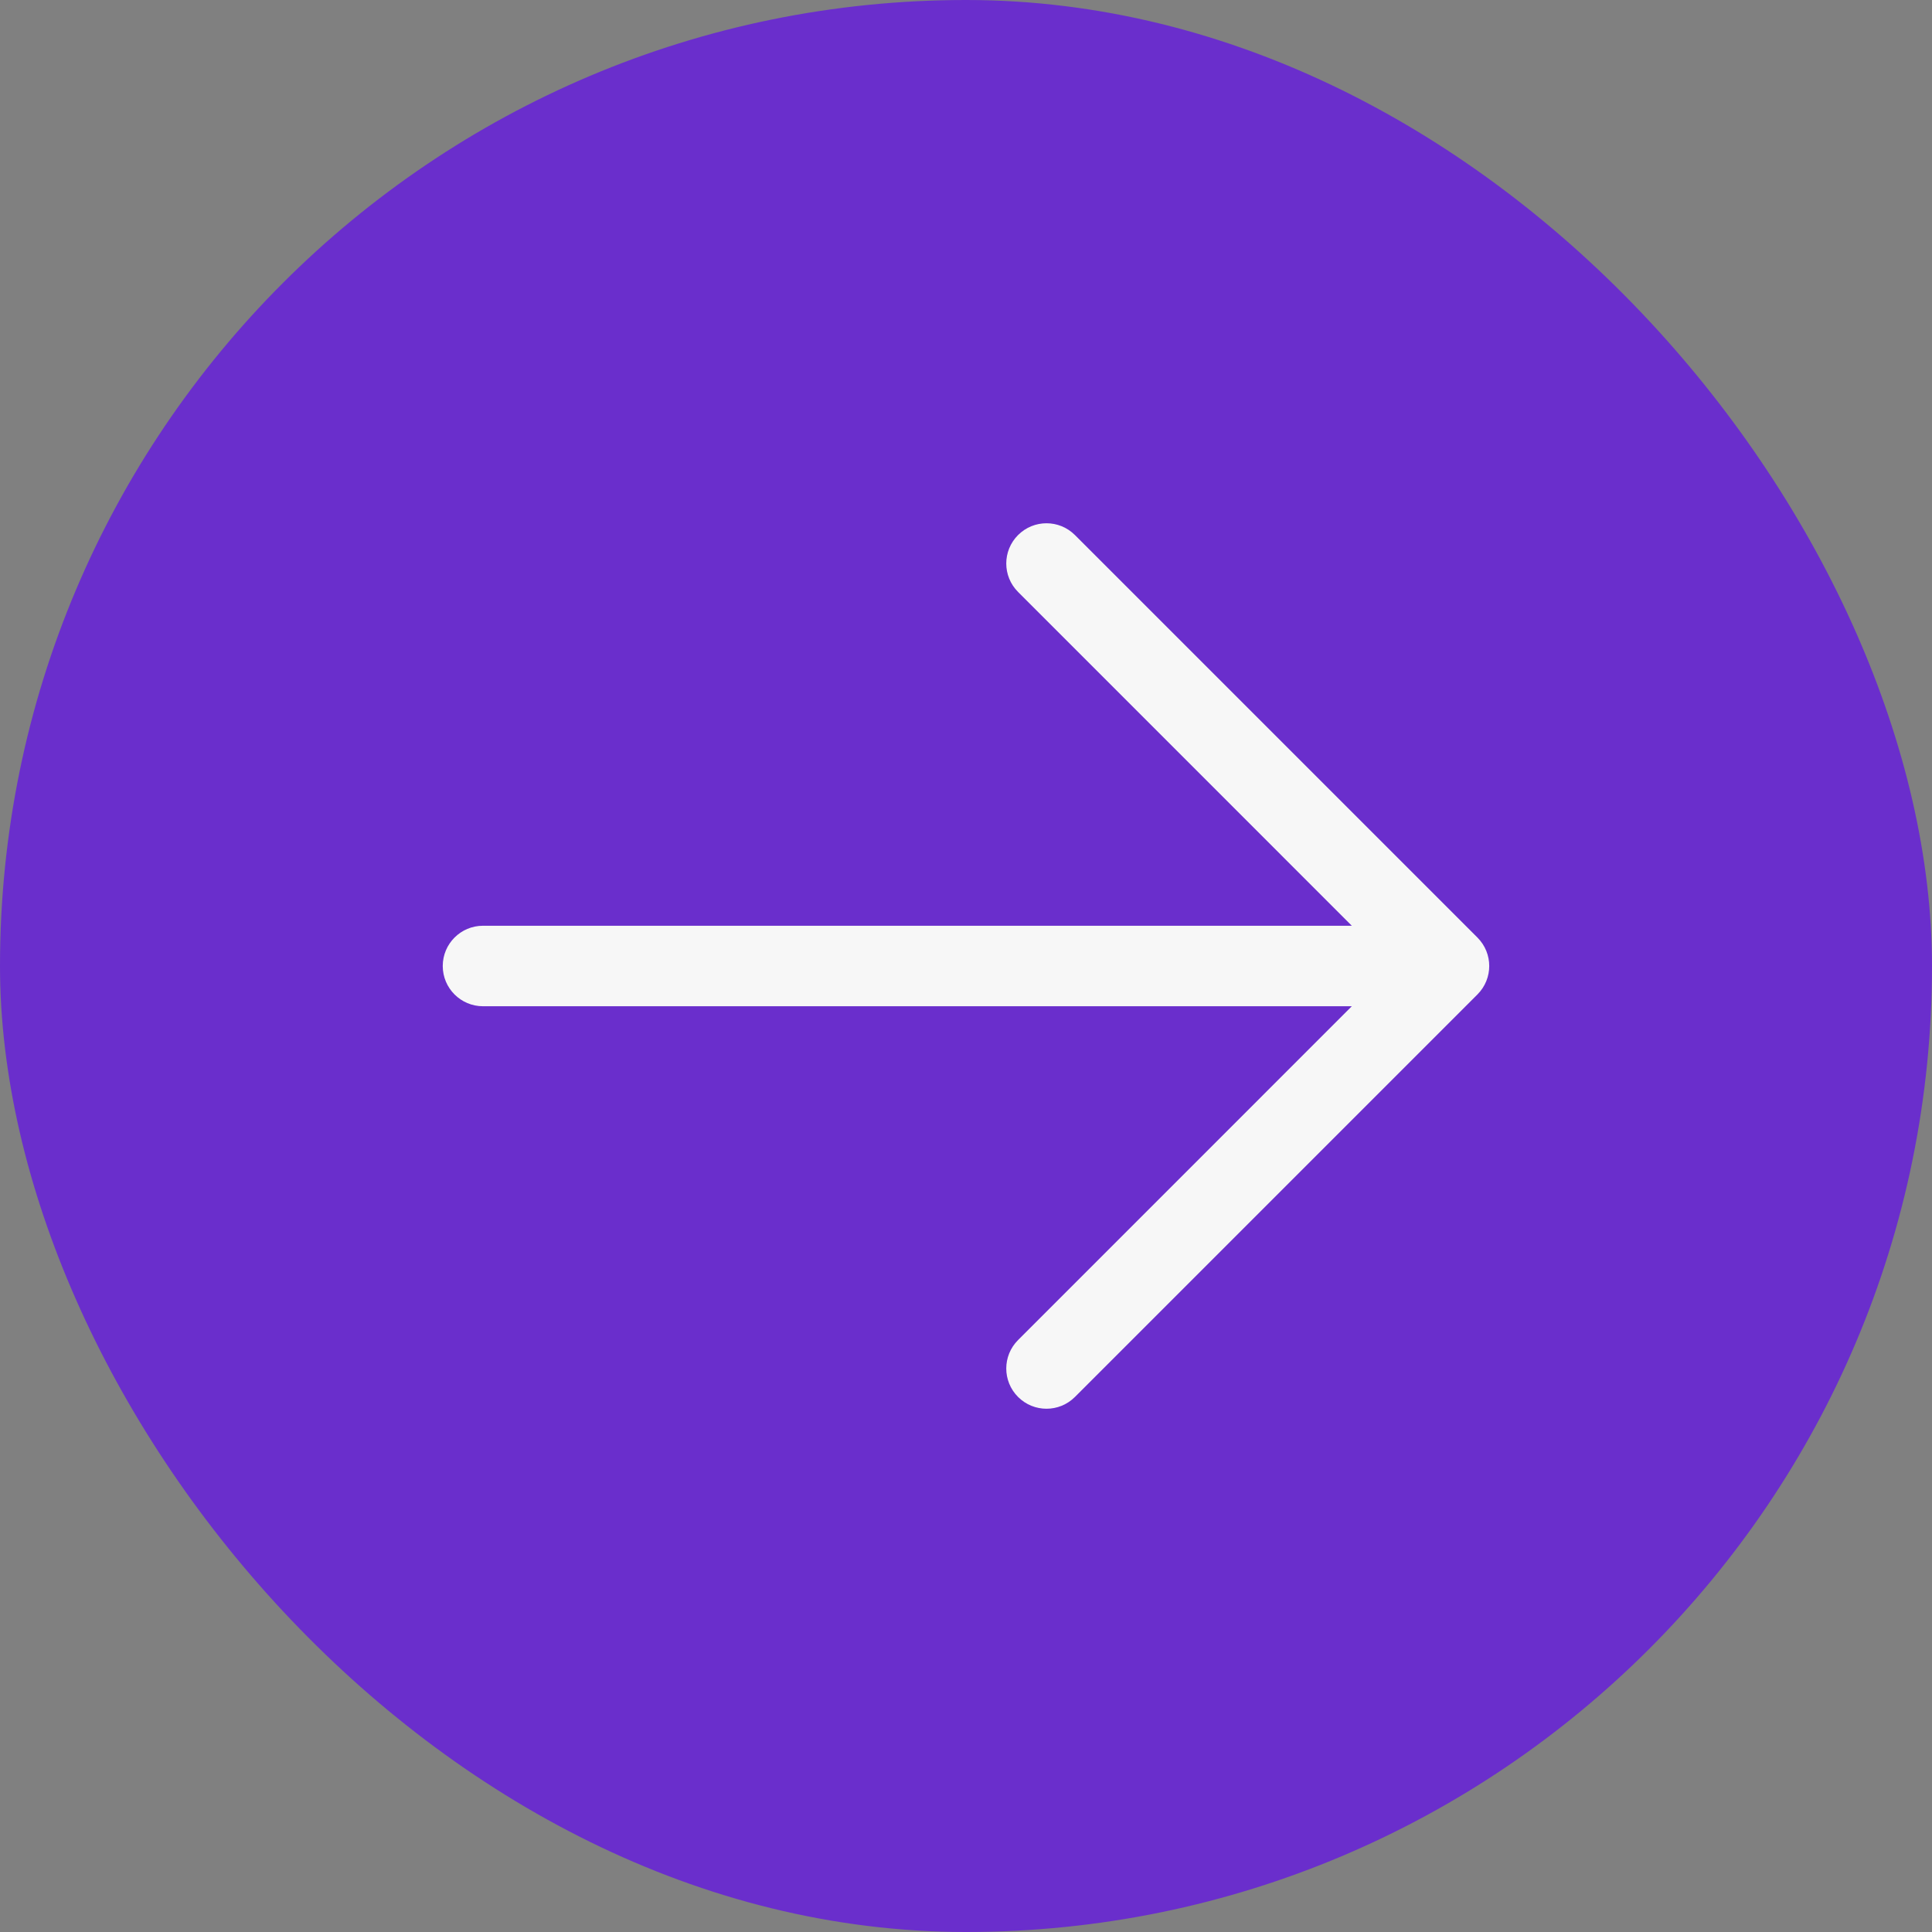
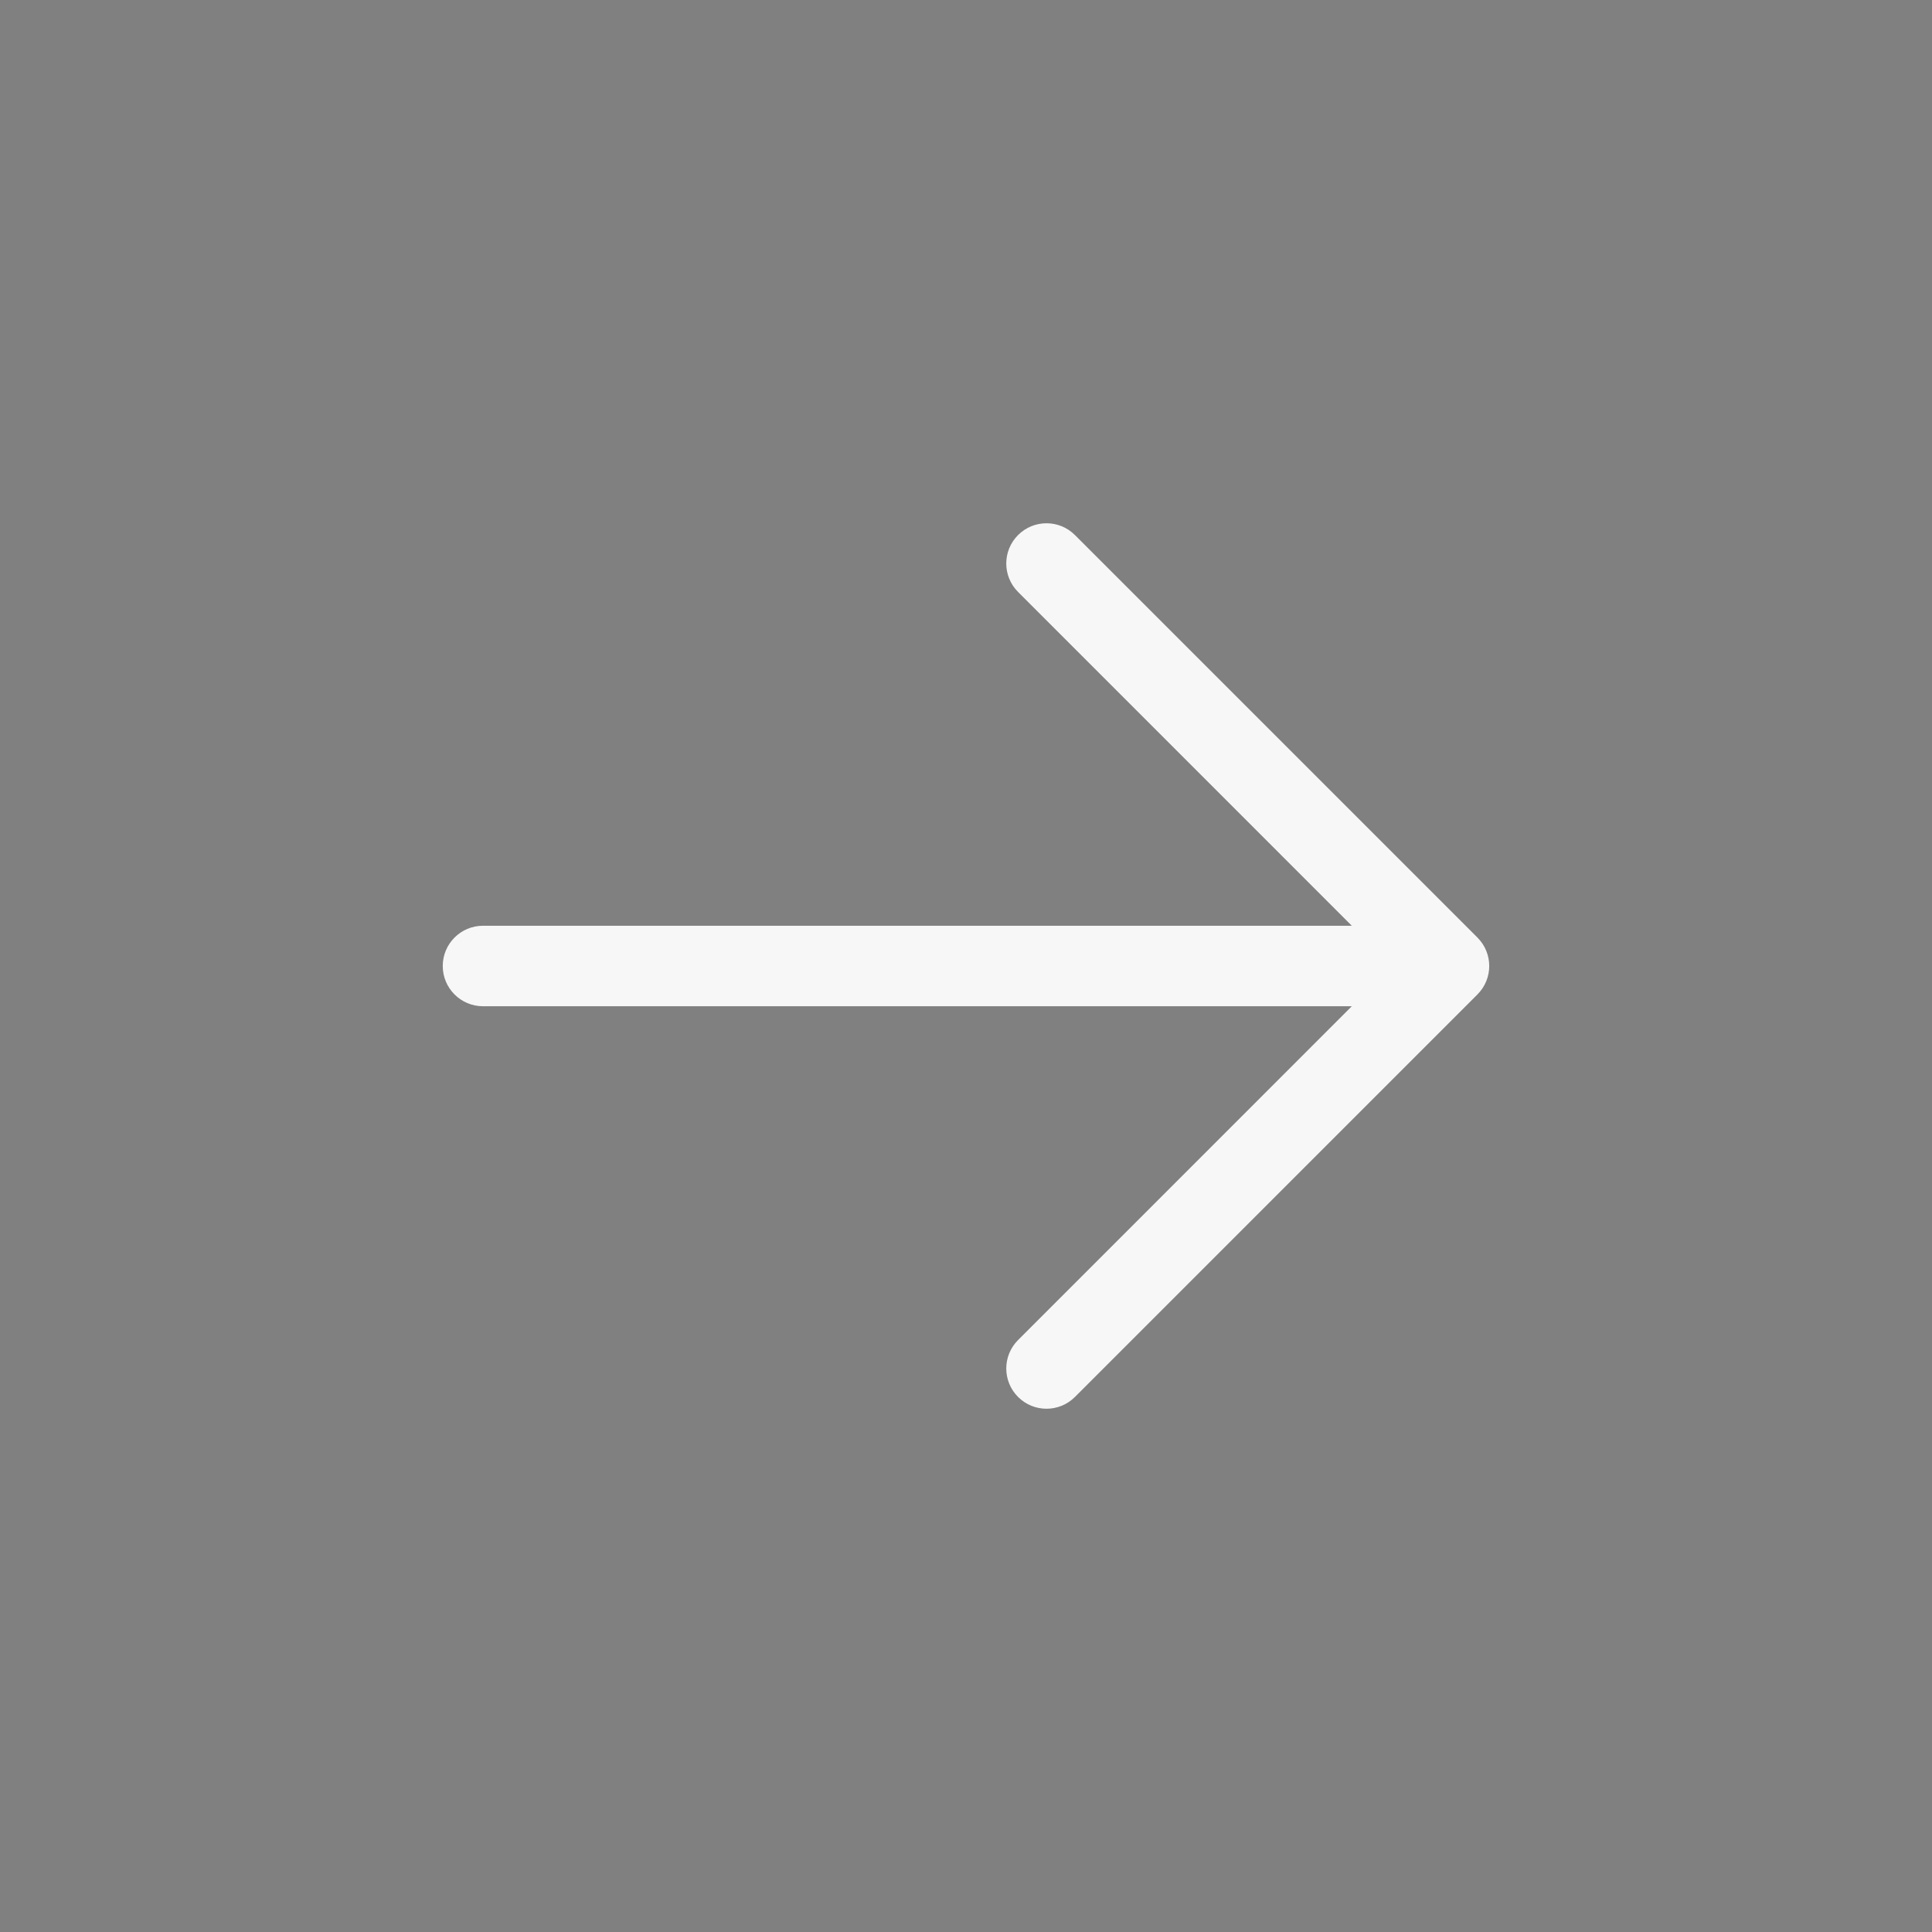
<svg xmlns="http://www.w3.org/2000/svg" width="36" height="36" viewBox="0 0 36 36" fill="none">
  <rect x="0" y="0" width="36" height="36" fill="#808080" stroke="none" />
-   <rect width="36" height="36" rx="18" fill="#6A2ECC" />
-   <rect width="24" height="24" transform="translate(30 30) rotate(180)" fill="#6A2ECC" />
  <path fill-rule="evenodd" clip-rule="evenodd" d="M18.97 26.03C18.677 25.737 18.677 25.263 18.97 24.97L25.189 18.75L9 18.75C8.586 18.75 8.25 18.414 8.25 18C8.25 17.586 8.586 17.25 9 17.25L25.189 17.25L18.97 11.03C18.677 10.737 18.677 10.263 18.97 9.97C19.263 9.677 19.737 9.677 20.03 9.97L27.53 17.47C27.823 17.763 27.823 18.237 27.53 18.53L20.03 26.03C19.737 26.323 19.263 26.323 18.97 26.03Z" fill="#F7F7F7" />
</svg>